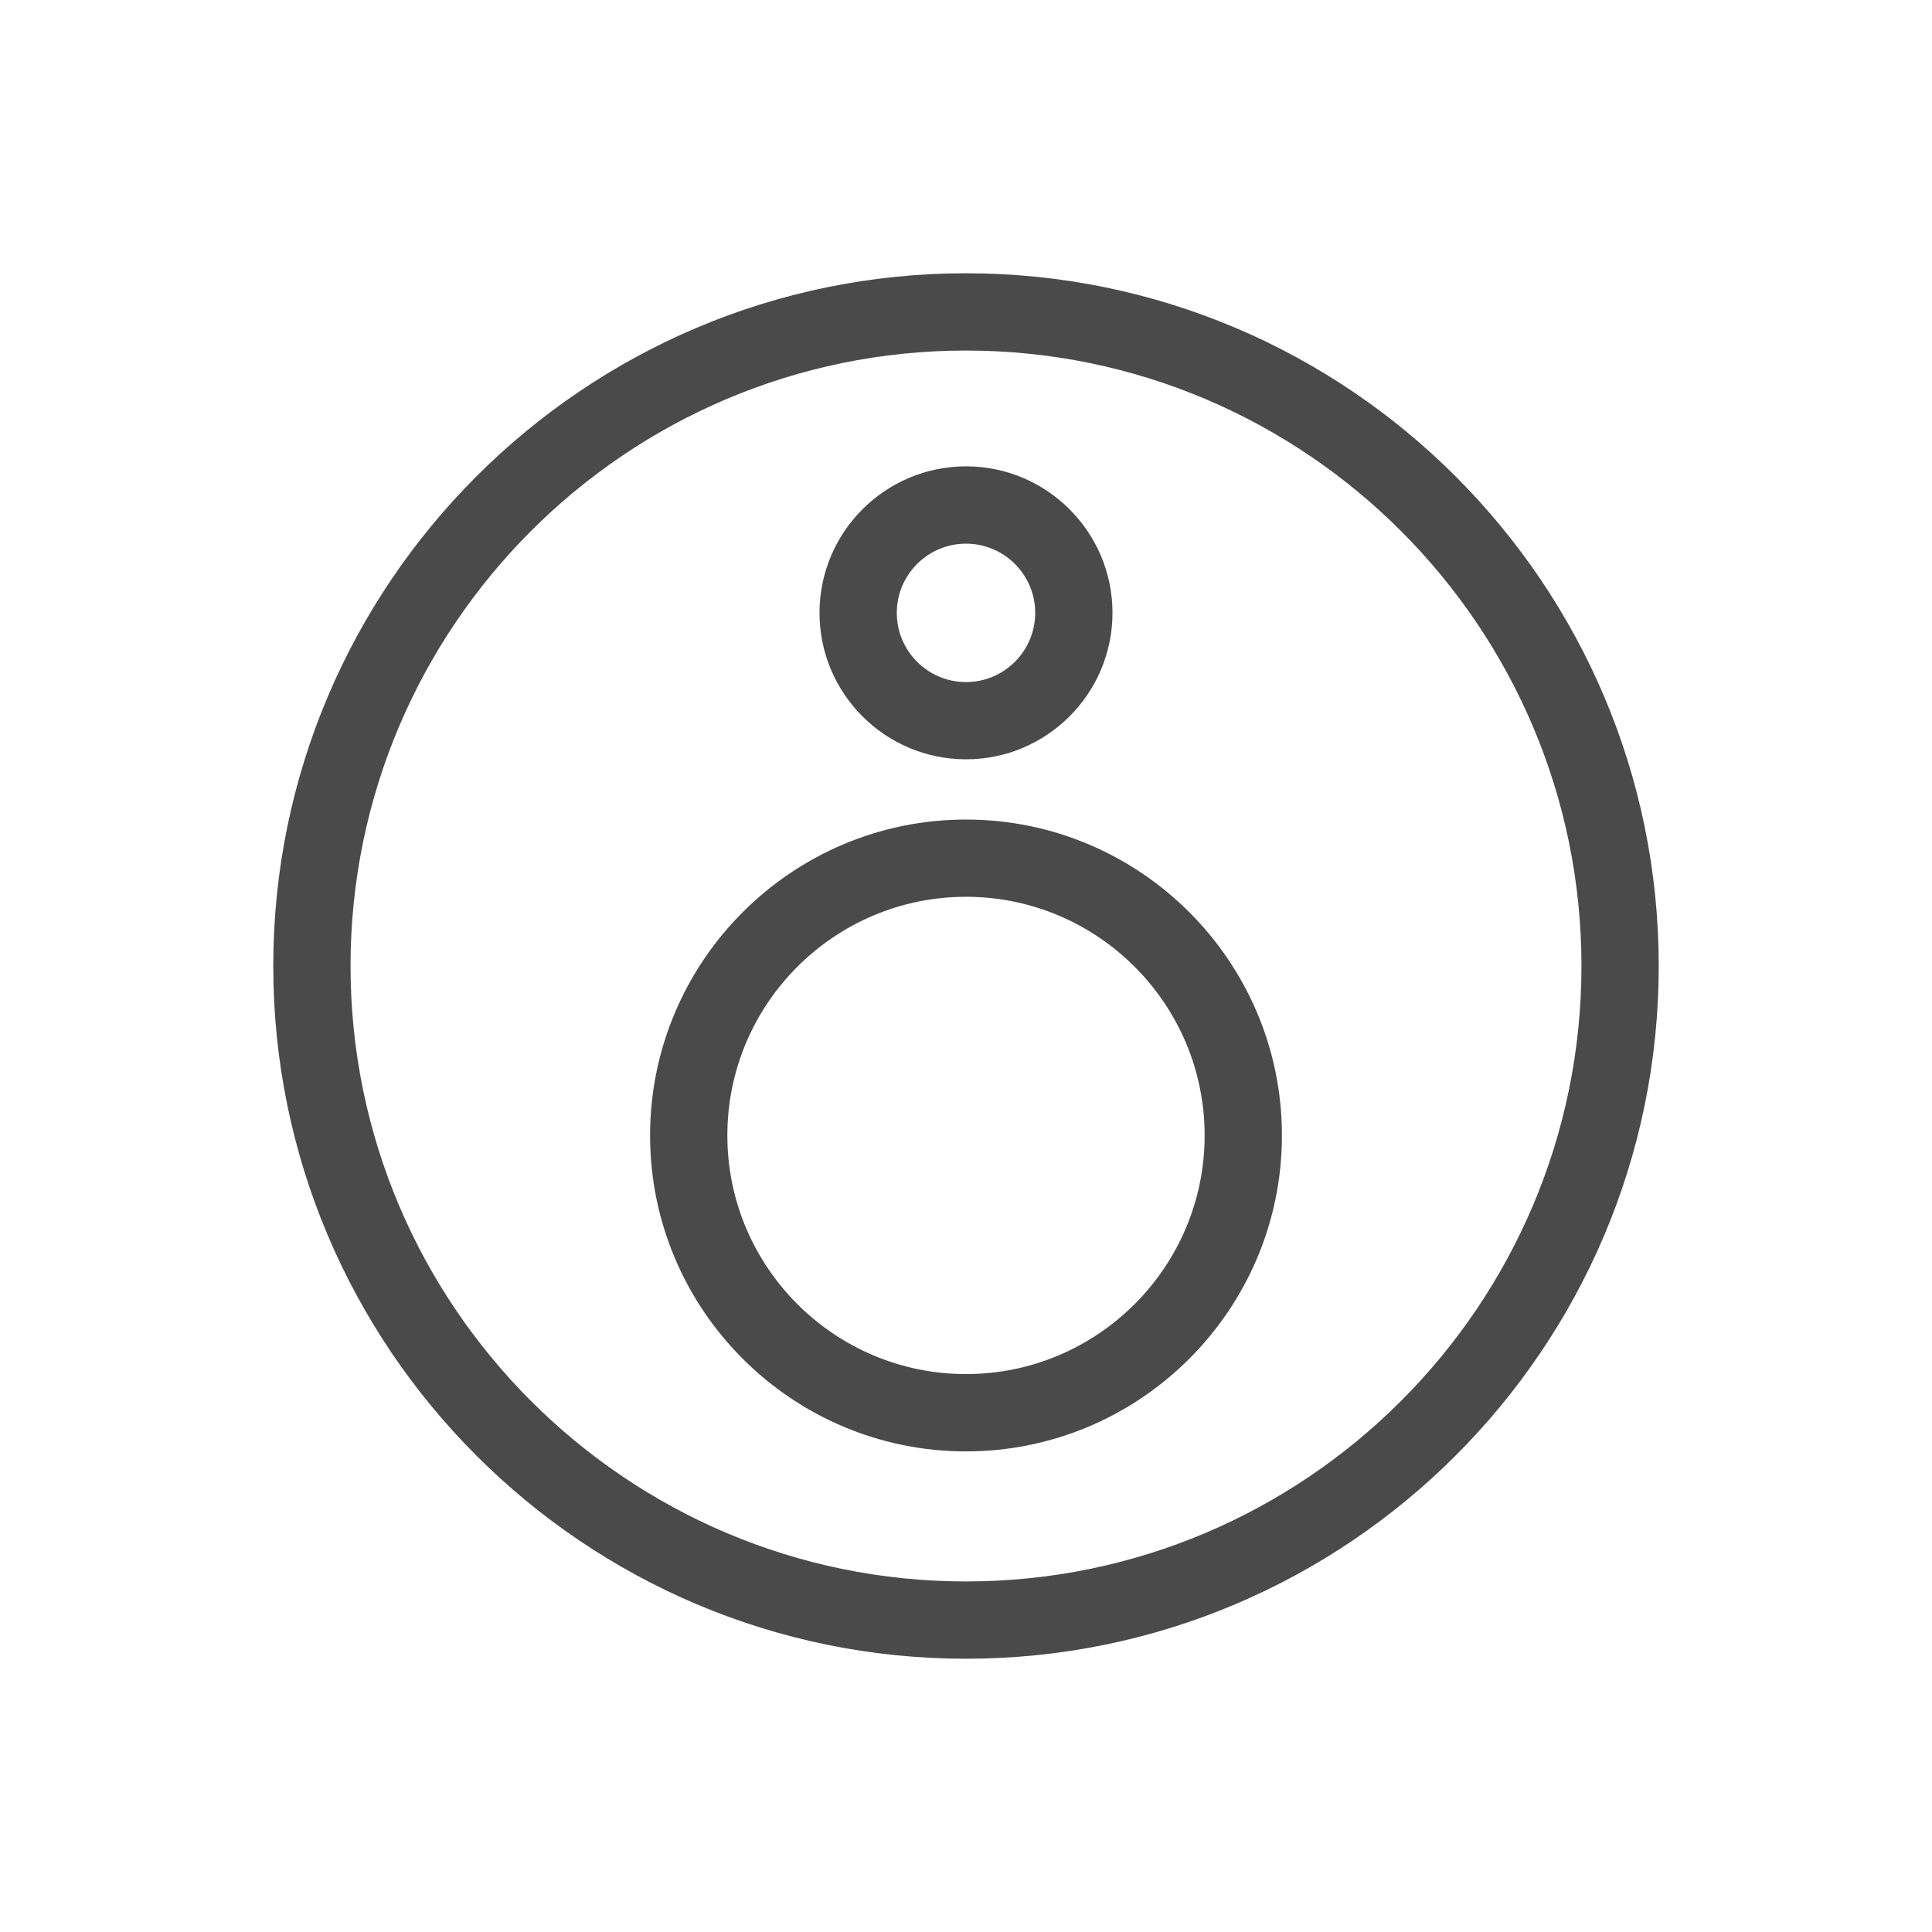
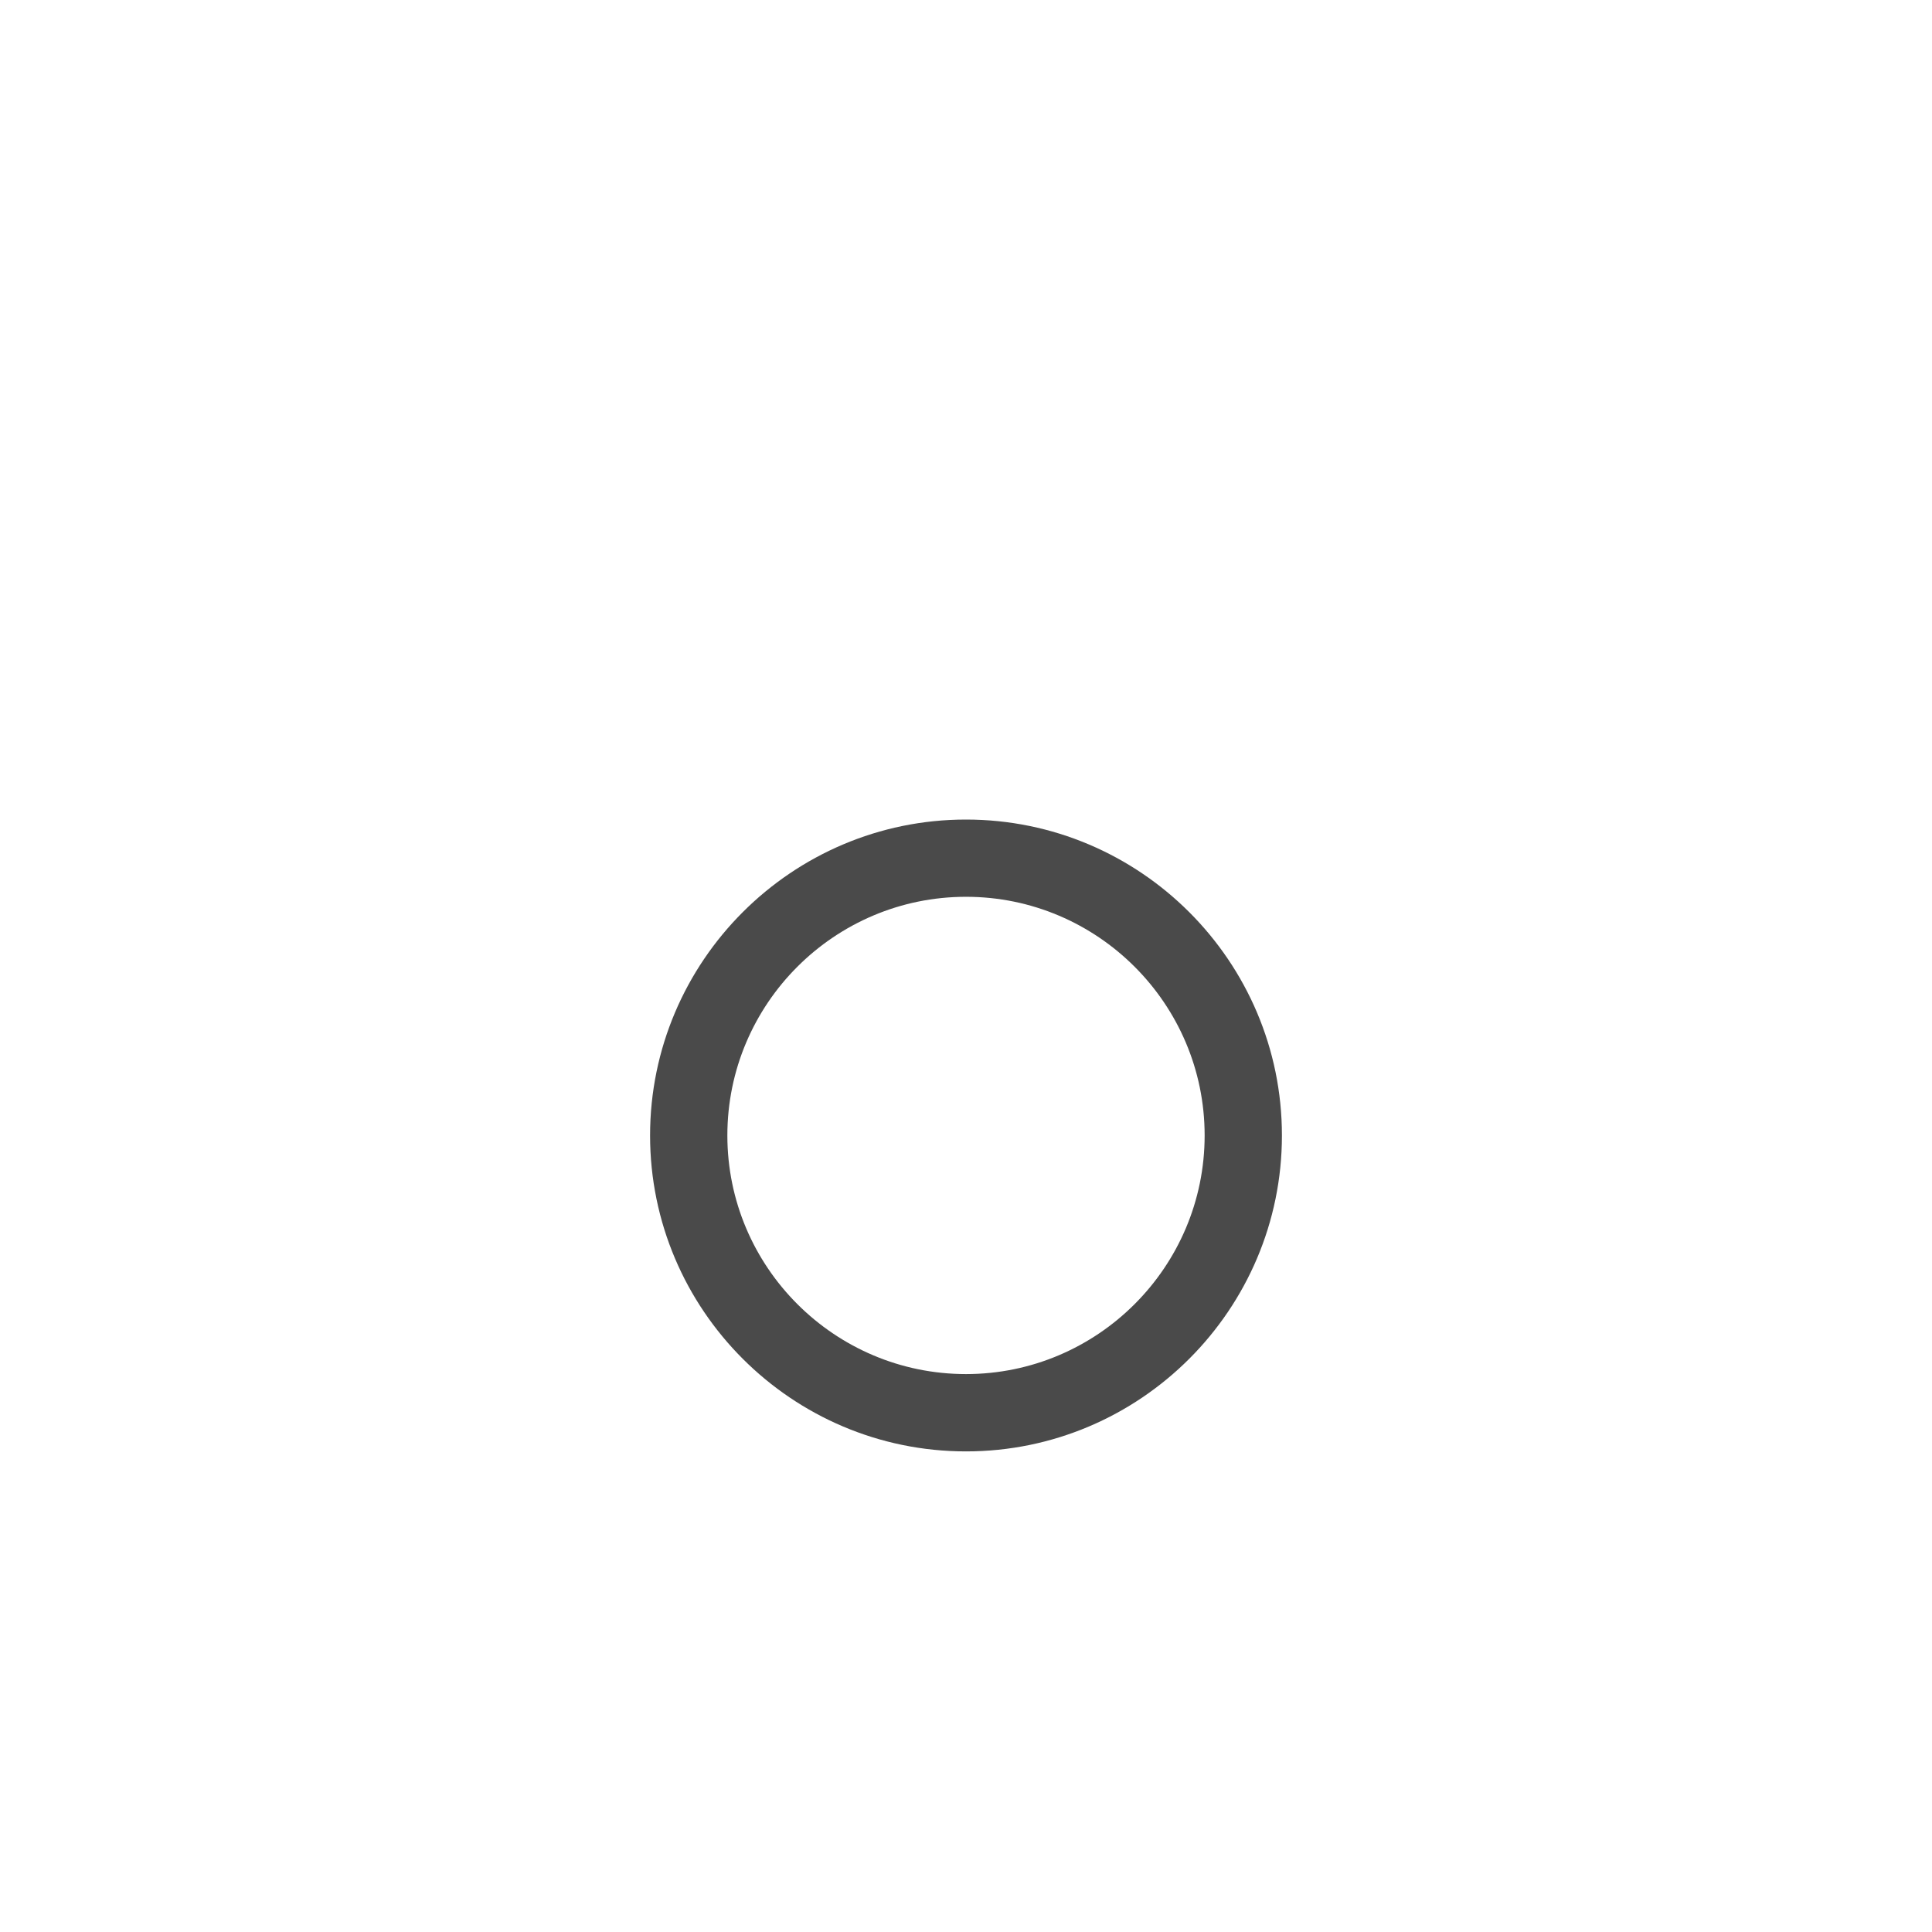
<svg xmlns="http://www.w3.org/2000/svg" id="expanded_-_export" data-name="expanded - export" viewBox="0 0 500 500">
  <defs>
    <style>
      .cls-1 {
        fill: #4a4a4a;
        stroke-width: 0px;
      }
    </style>
  </defs>
-   <path class="cls-1" d="M250,429.28c-98.86,0-179.28-80.43-179.28-179.28S151.14,70.72,250,70.72s179.28,80.43,179.28,179.28-80.43,179.28-179.28,179.28ZM250,90.72c-87.83,0-159.28,71.45-159.28,159.28s71.45,159.28,159.28,159.28,159.28-71.45,159.28-159.28-71.45-159.28-159.28-159.28Z" />
-   <path class="cls-1" d="M250,196.51c-20.9,0-37.91-17-37.91-37.91s17-37.91,37.91-37.91,37.91,17,37.91,37.91-17,37.91-37.91,37.91ZM250,140.7c-9.87,0-17.91,8.03-17.91,17.91s8.03,17.91,17.91,17.91,17.91-8.03,17.91-17.91-8.03-17.91-17.91-17.91Z" />
  <path class="cls-1" d="M250,375.62c-45.08,0-81.76-36.68-81.76-81.76s36.68-81.76,81.76-81.76,81.76,36.68,81.76,81.76-36.68,81.76-81.76,81.76ZM250,232.09c-34.06,0-61.76,27.71-61.76,61.76s27.71,61.76,61.76,61.76,61.76-27.71,61.76-61.76-27.71-61.76-61.76-61.76Z" />
</svg>